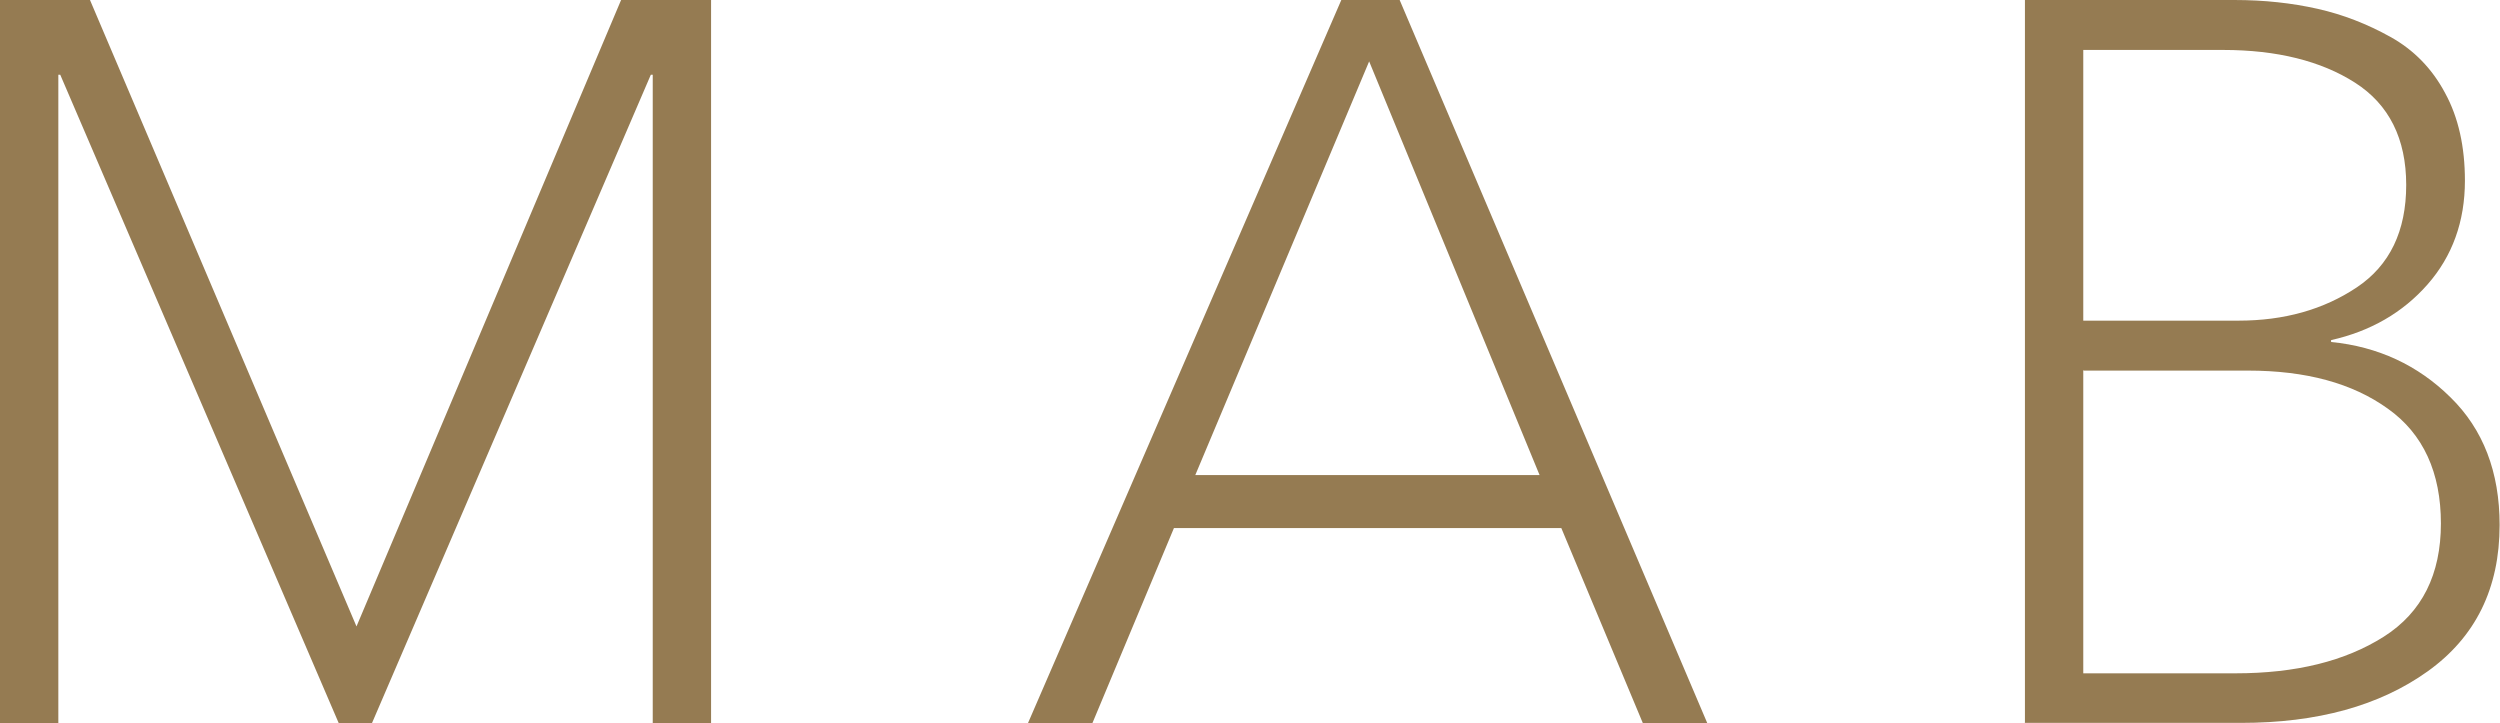
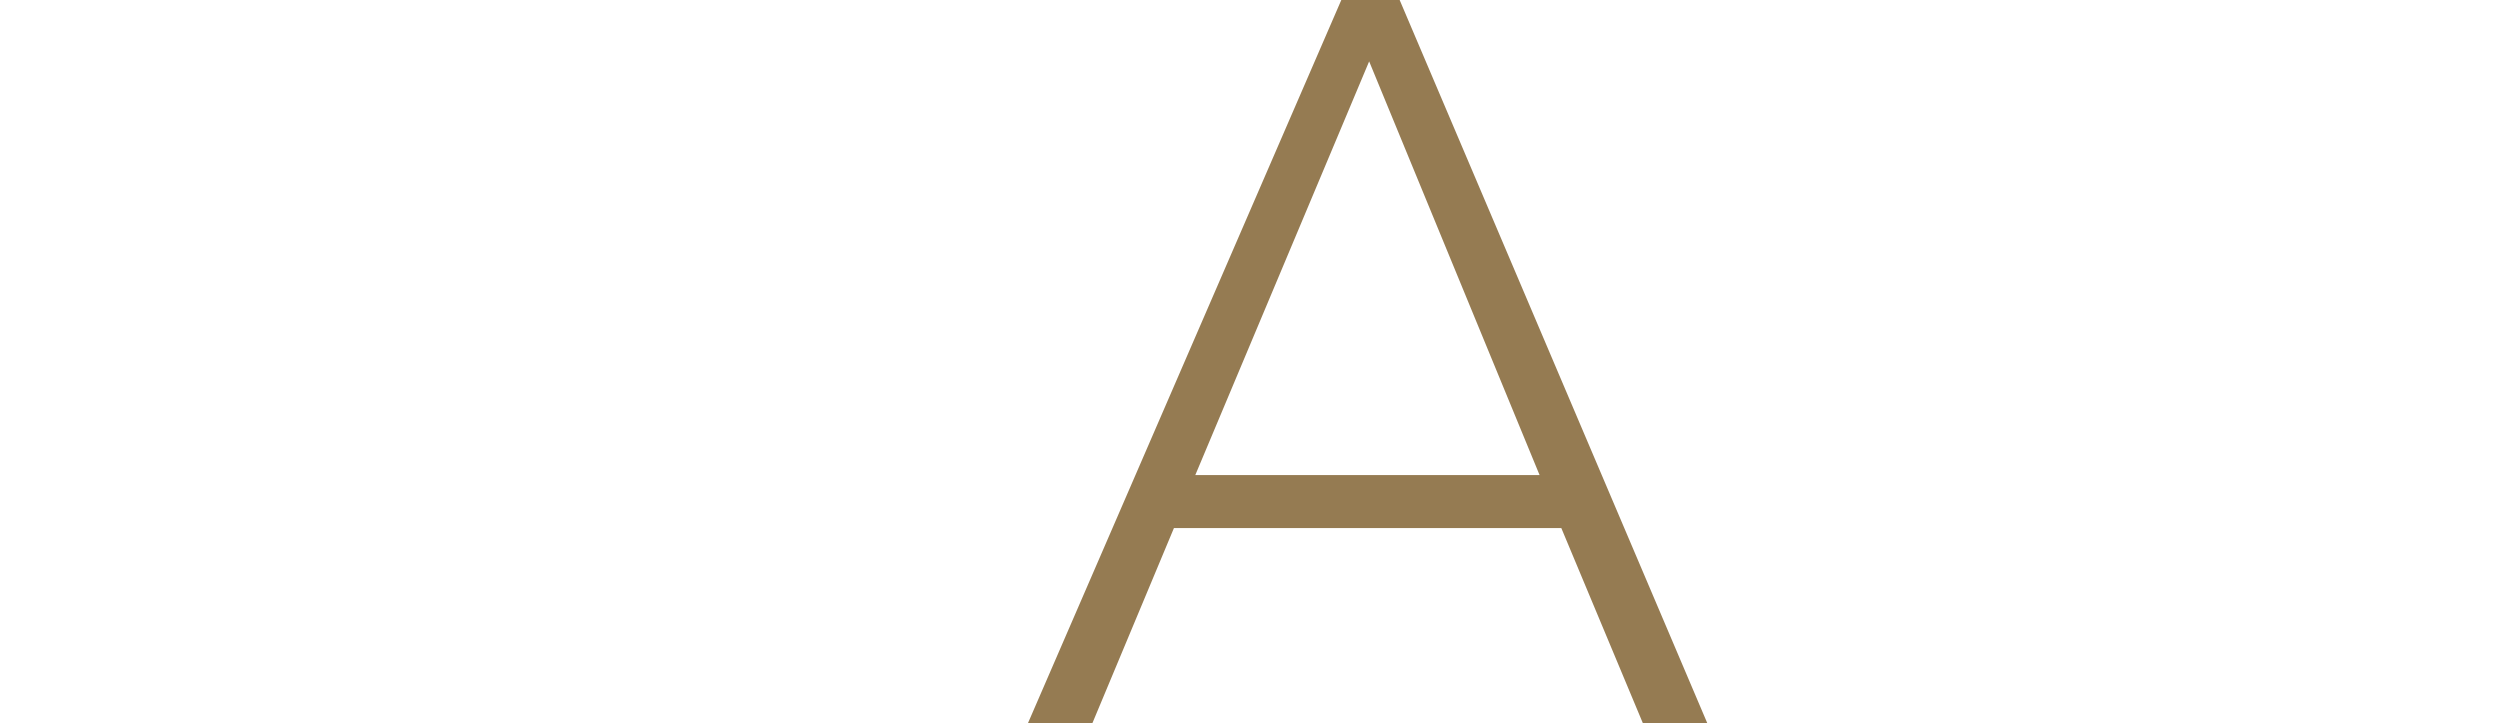
<svg xmlns="http://www.w3.org/2000/svg" id="Layer_2" viewBox="0 0 65.57 18.97">
  <defs>
    <style>.cls-1{fill:#957b52;}</style>
  </defs>
  <g id="Layer_1-2">
-     <path class="cls-1" d="M0,18.97V0h2.36l6.99,16.43L16.29,0h2.36v18.97h-1.53V1.96h-.05l-7.32,17.02h-.86L1.58,1.96h-.05v17.02H0Z" />
    <path class="cls-1" d="M30.79,13.85l-2.14,5.12h-1.69L35.18,0h1.53l8.07,18.97h-1.69l-2.14-5.12h-10.16ZM35.91,1.61l-4.56,10.85h9.03l-4.47-10.85Z" />
-     <path class="cls-1" d="M53.11,18.97V0h5.49c.79,0,1.51.08,2.18.23.67.15,1.31.4,1.92.74.61.34,1.09.83,1.43,1.47.35.64.52,1.41.52,2.3,0,1.07-.33,1.98-.98,2.72-.65.74-1.5,1.23-2.53,1.46v.05c1.23.12,2.28.61,3.13,1.45.86.84,1.29,1.96,1.29,3.35,0,1.66-.63,2.94-1.89,3.84-1.26.9-2.89,1.35-4.89,1.35h-5.68ZM54.64,1.31v7.1h4.07c1.2,0,2.23-.29,3.1-.87.87-.58,1.3-1.48,1.3-2.69s-.45-2.11-1.34-2.68-2.05-.86-3.46-.86h-3.67ZM54.64,9.7v7.96h3.99c1.59,0,2.88-.32,3.89-.96s1.5-1.64,1.5-2.97-.46-2.35-1.39-3.01c-.93-.67-2.15-1-3.67-1h-4.31Z" />
  </g>
</svg>